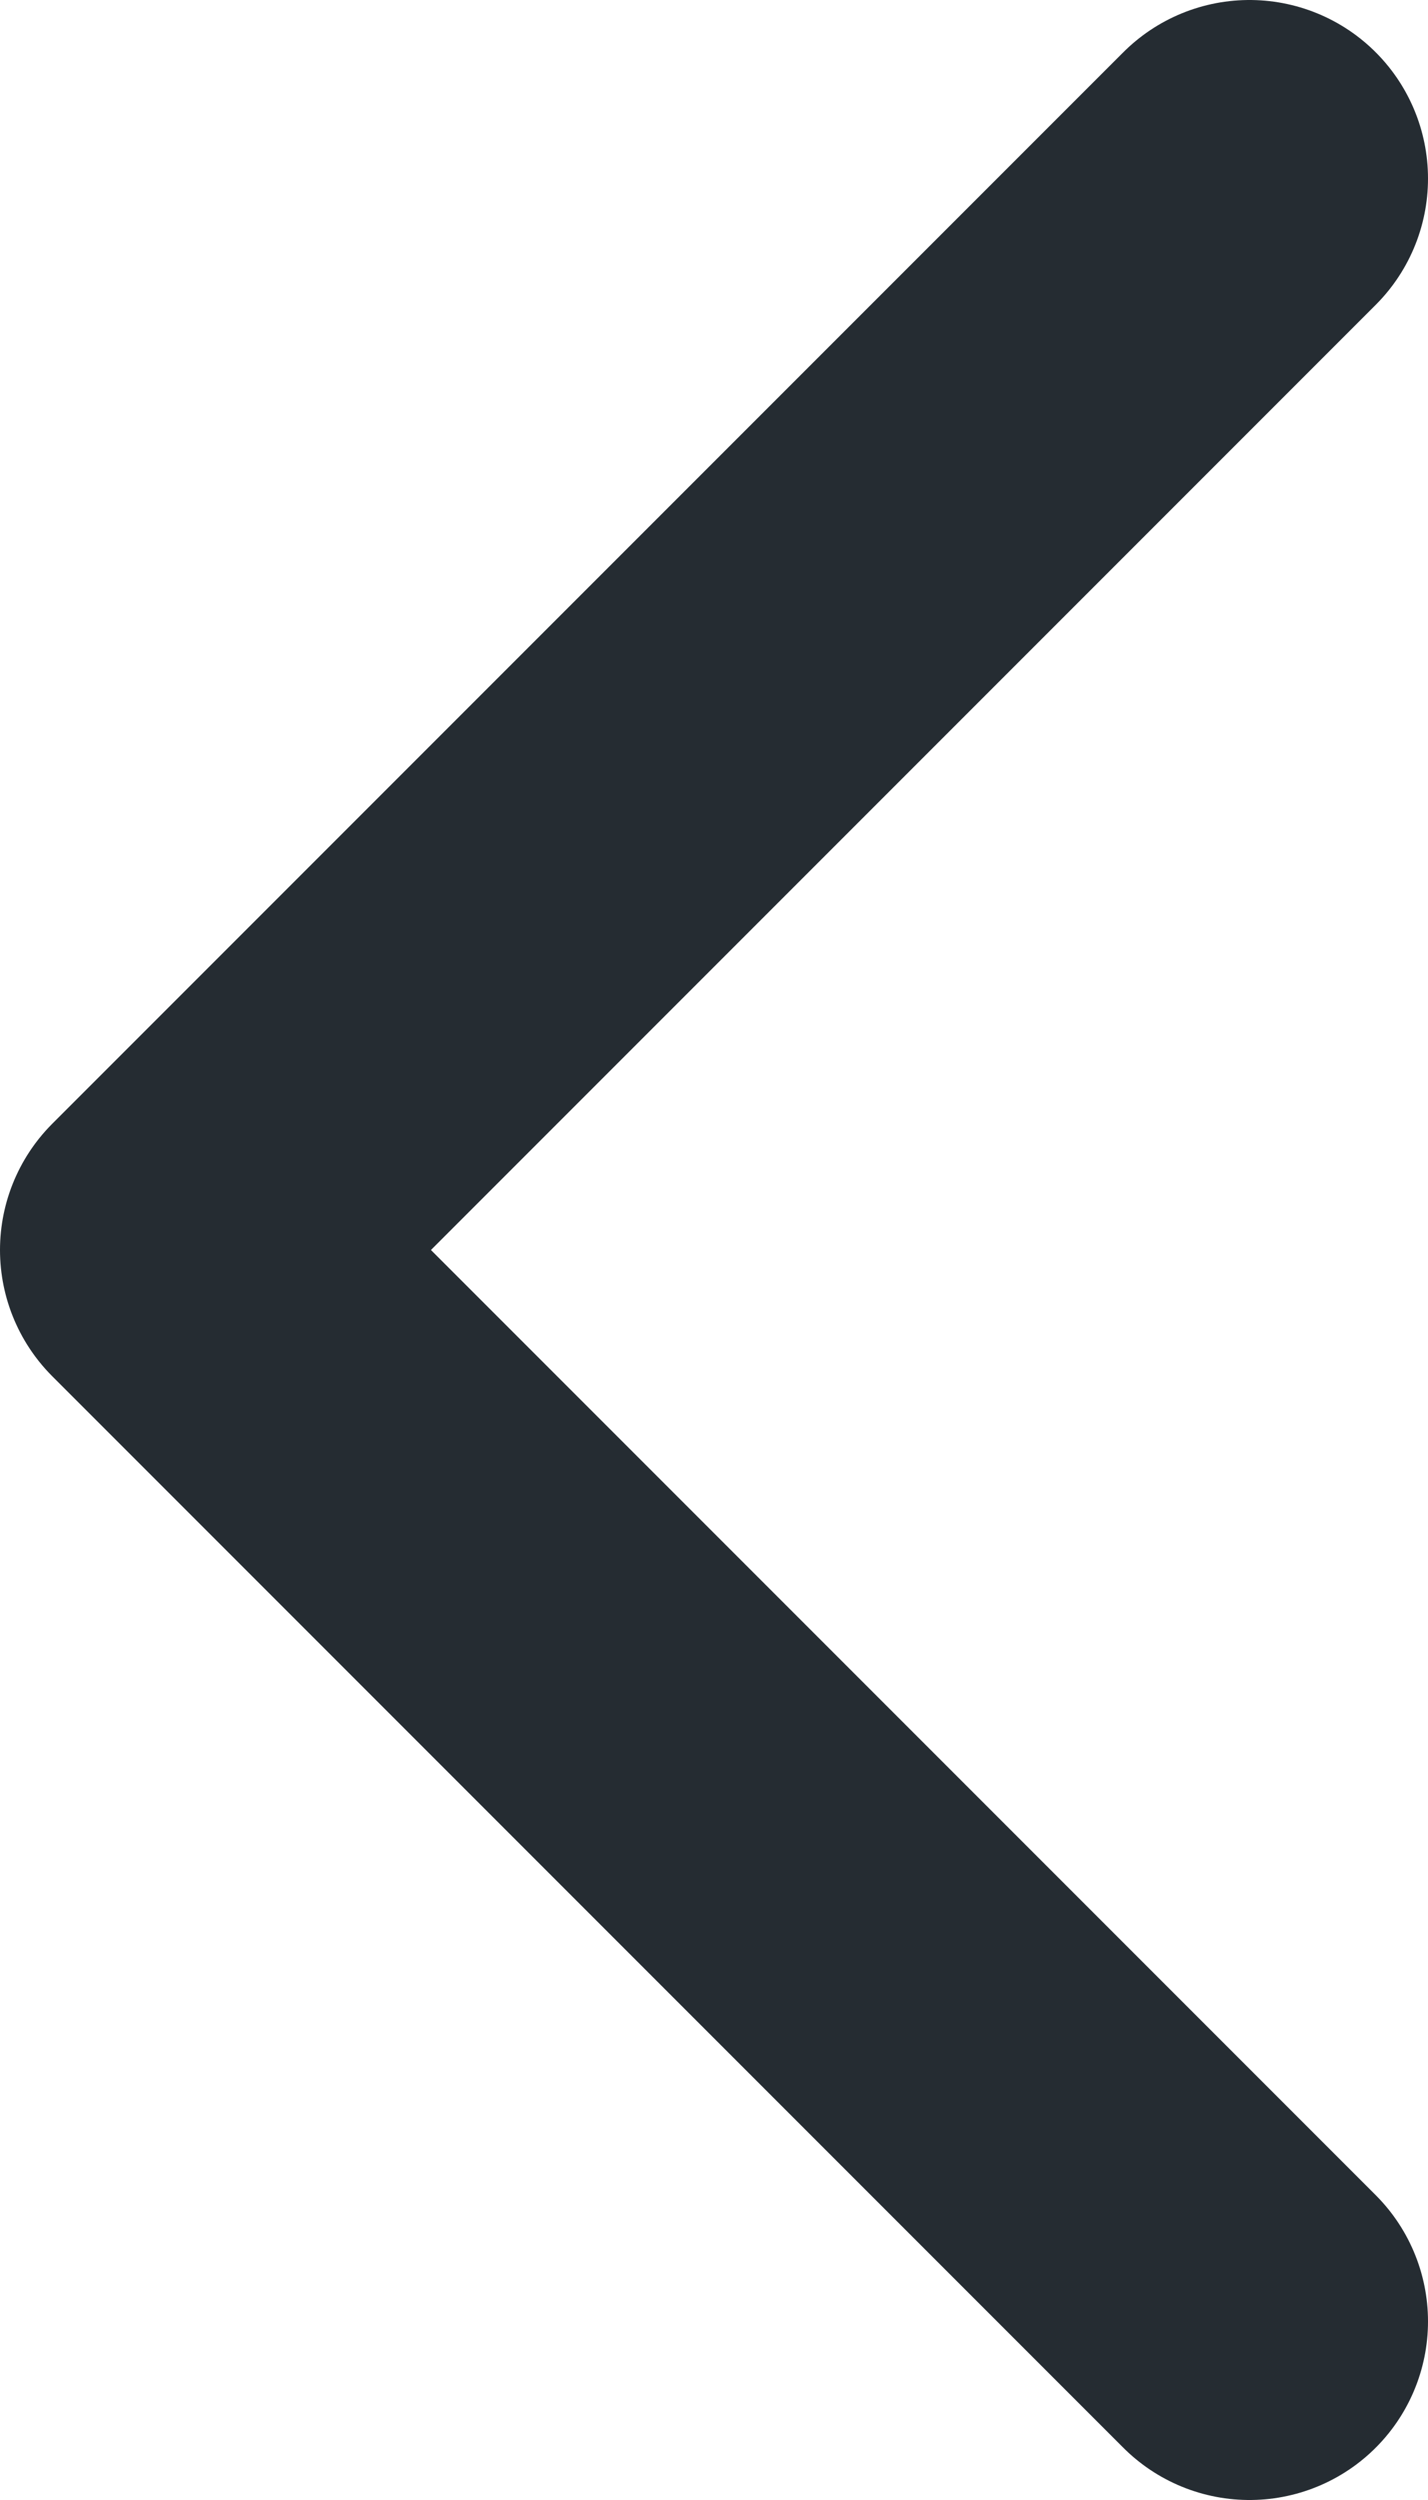
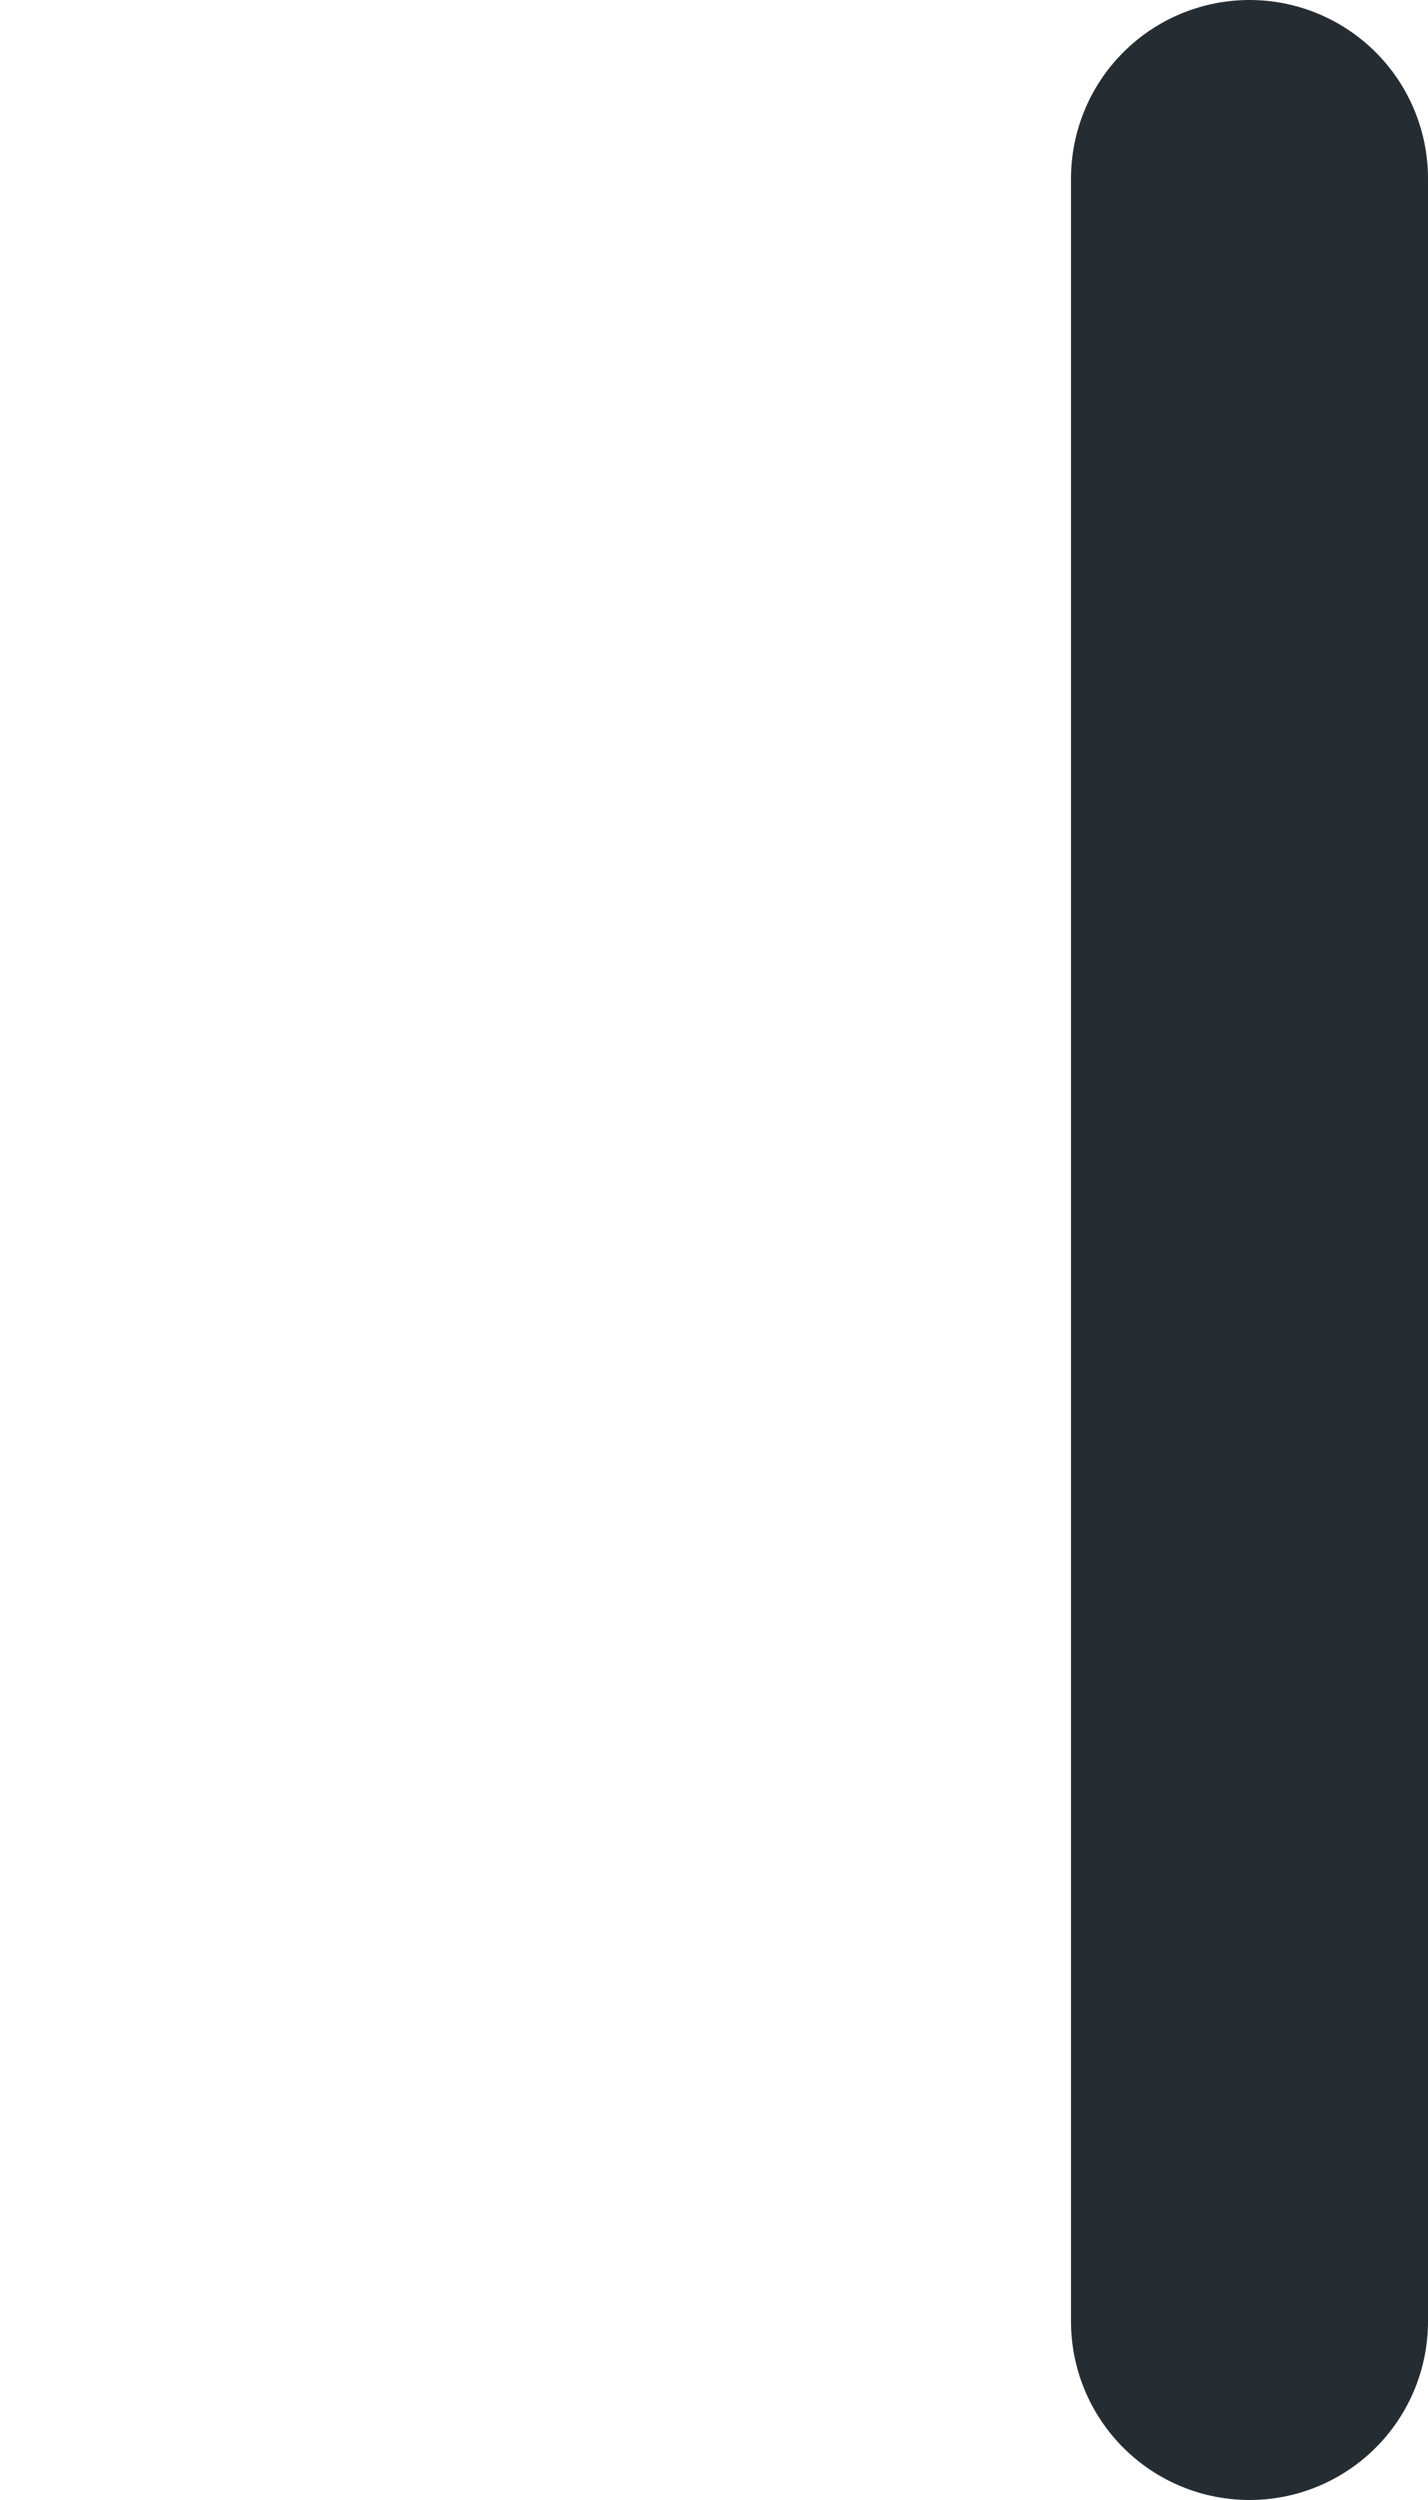
<svg xmlns="http://www.w3.org/2000/svg" width="8" height="14" viewBox="0 0 8 14" fill="none">
-   <path d="M7 1L1 7L7 13" stroke="#252C32" stroke-width="2" stroke-linecap="round" stroke-linejoin="round" />
+   <path d="M7 1L7 13" stroke="#252C32" stroke-width="2" stroke-linecap="round" stroke-linejoin="round" />
</svg>